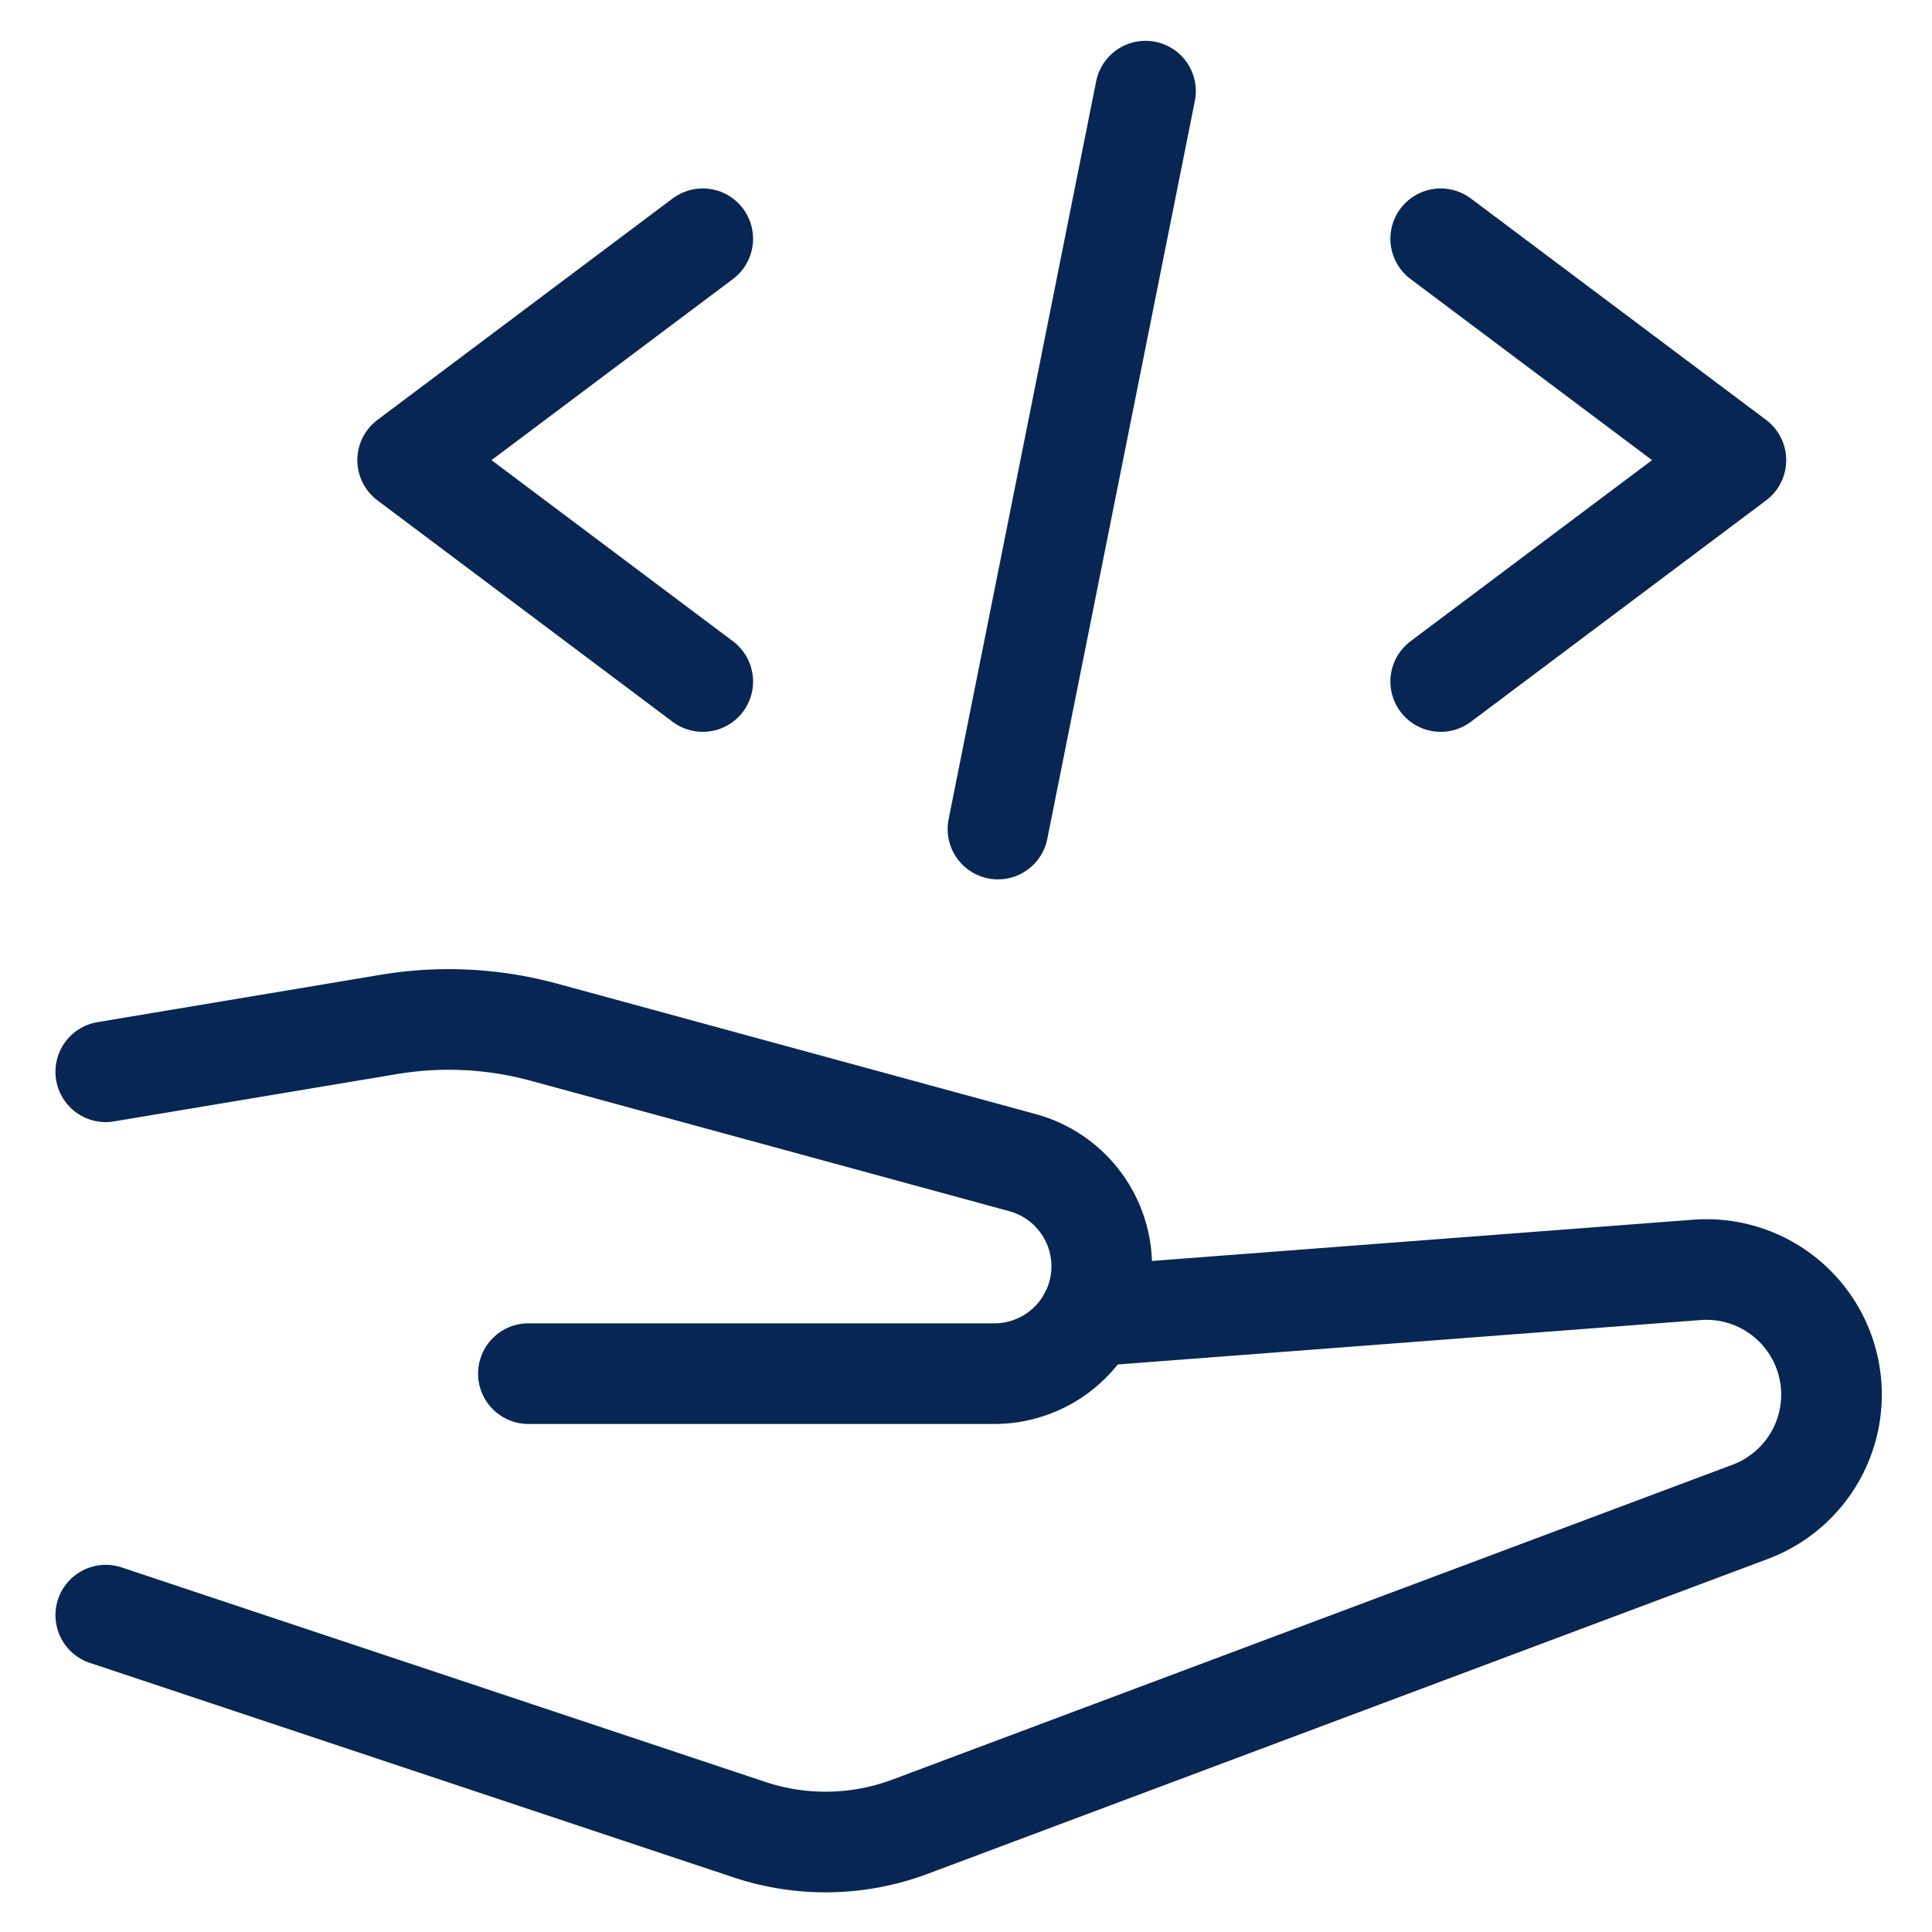
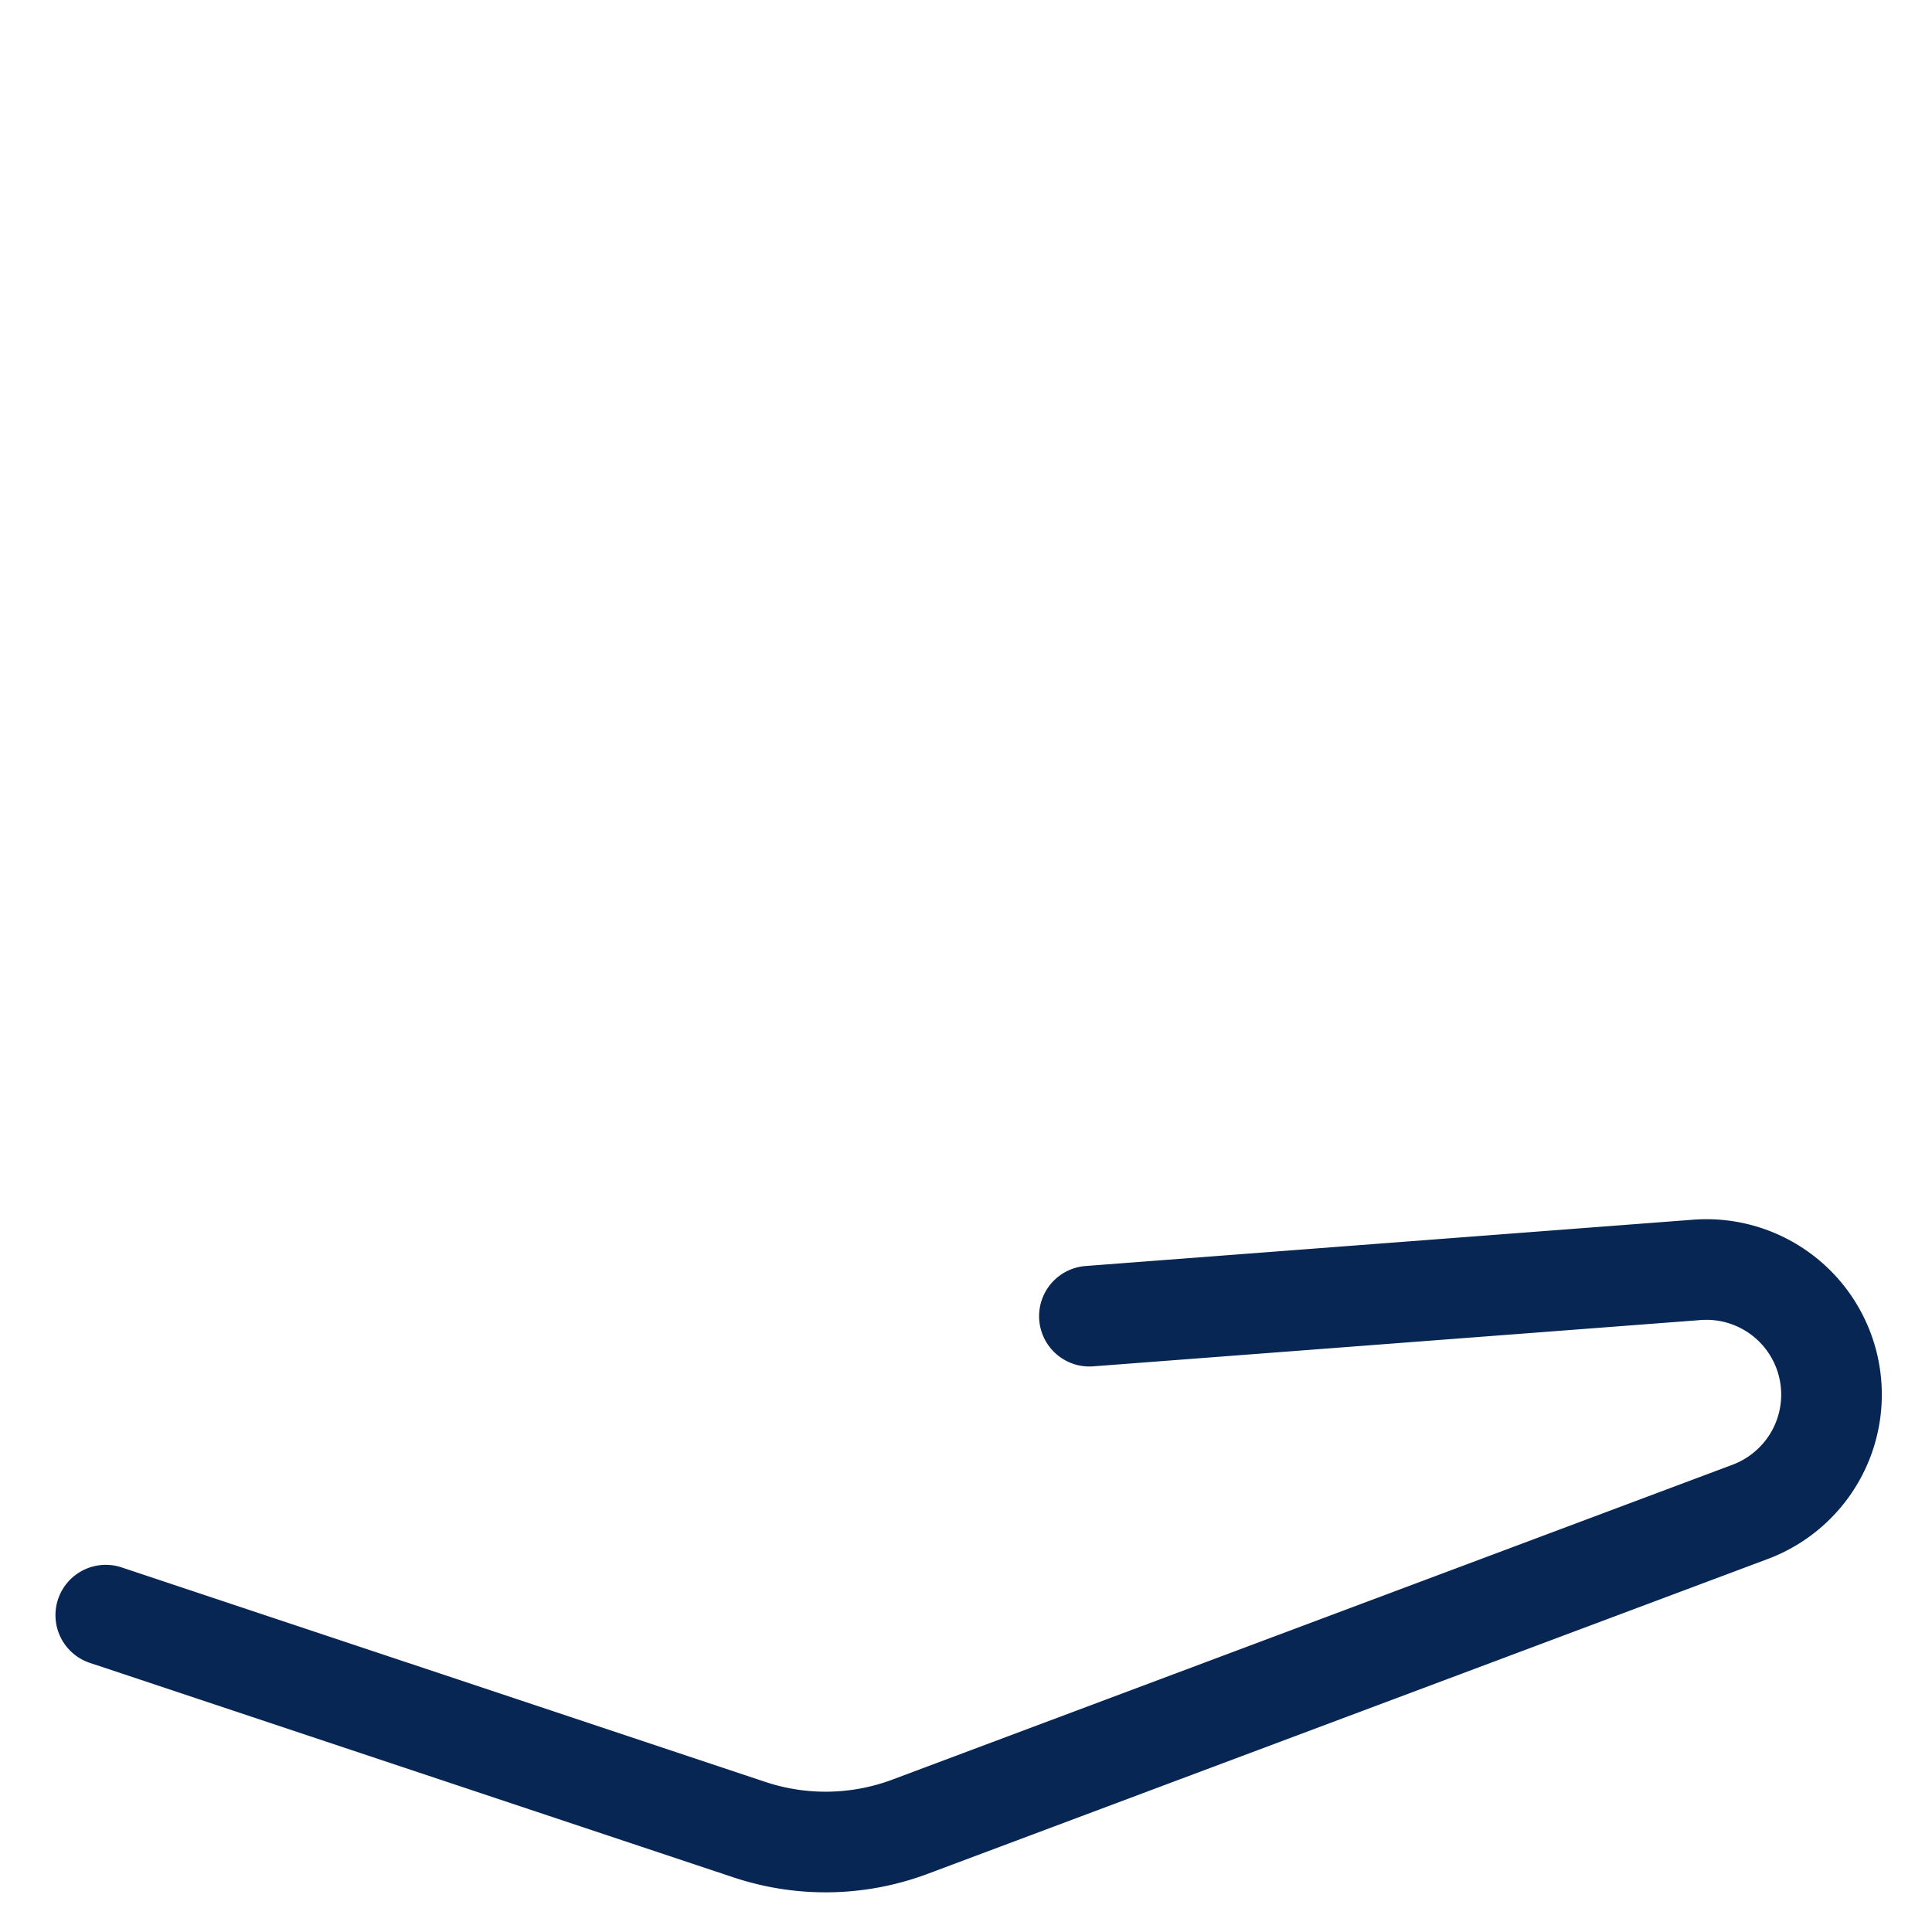
<svg xmlns="http://www.w3.org/2000/svg" width="48" height="48" viewBox="0 0 48 48">
  <defs>
    <clipPath id="clip-Asset-4">
      <rect width="48" height="48" />
    </clipPath>
  </defs>
  <g id="Asset-4" clip-path="url(#clip-Asset-4)">
    <g id="Programming-Apps-Websites_Programming_programming-hold-code" data-name="Programming-Apps-Websites / Programming / programming-hold-code" transform="translate(2.628 2.264)">
      <g id="Group">
        <g id="programming-hold-code">
          <path id="Shape" d="M24.438,1.159,39.528.009A3.108,3.108,0,0,1,42.546,4.5h0a3.118,3.118,0,0,1-1.69,1.52L19.988,13.841a5.982,5.982,0,0,1-4,.074L0,8.587" transform="translate(0 29.277)" fill="none" stroke="#072653" stroke-linecap="round" stroke-linejoin="round" stroke-miterlimit="10" stroke-width="2.5" />
-           <path id="Shape-2" data-name="Shape" d="M10.5,8.8H22.076a2.67,2.67,0,0,0,2.532-1.824h0a2.67,2.67,0,0,0-1.83-3.418L10.9.32A9.024,9.024,0,0,0,7.054.12L0,1.3" transform="translate(0 23.064)" fill="none" stroke="#072653" stroke-linecap="round" stroke-linejoin="round" stroke-miterlimit="10" stroke-width="2.5" />
-           <path id="Shape-3" data-name="Shape" d="M7.332,0,0,5.5,7.332,11" transform="translate(7.5 3.668)" fill="none" stroke="#072653" stroke-linecap="round" stroke-linejoin="round" stroke-miterlimit="10" stroke-width="2.5" />
-           <path id="Shape-4" data-name="Shape" d="M0,0,7.334,5.5,0,11" transform="translate(33.166 3.668)" fill="none" stroke="#072653" stroke-linecap="round" stroke-linejoin="round" stroke-miterlimit="10" stroke-width="2.5" />
-           <path id="Shape-5" data-name="Shape" d="M3.666,0,0,18.334" transform="translate(22.166)" fill="none" stroke="#072653" stroke-linecap="round" stroke-linejoin="round" stroke-miterlimit="10" stroke-width="2.5" />
        </g>
      </g>
    </g>
  </g>
</svg>